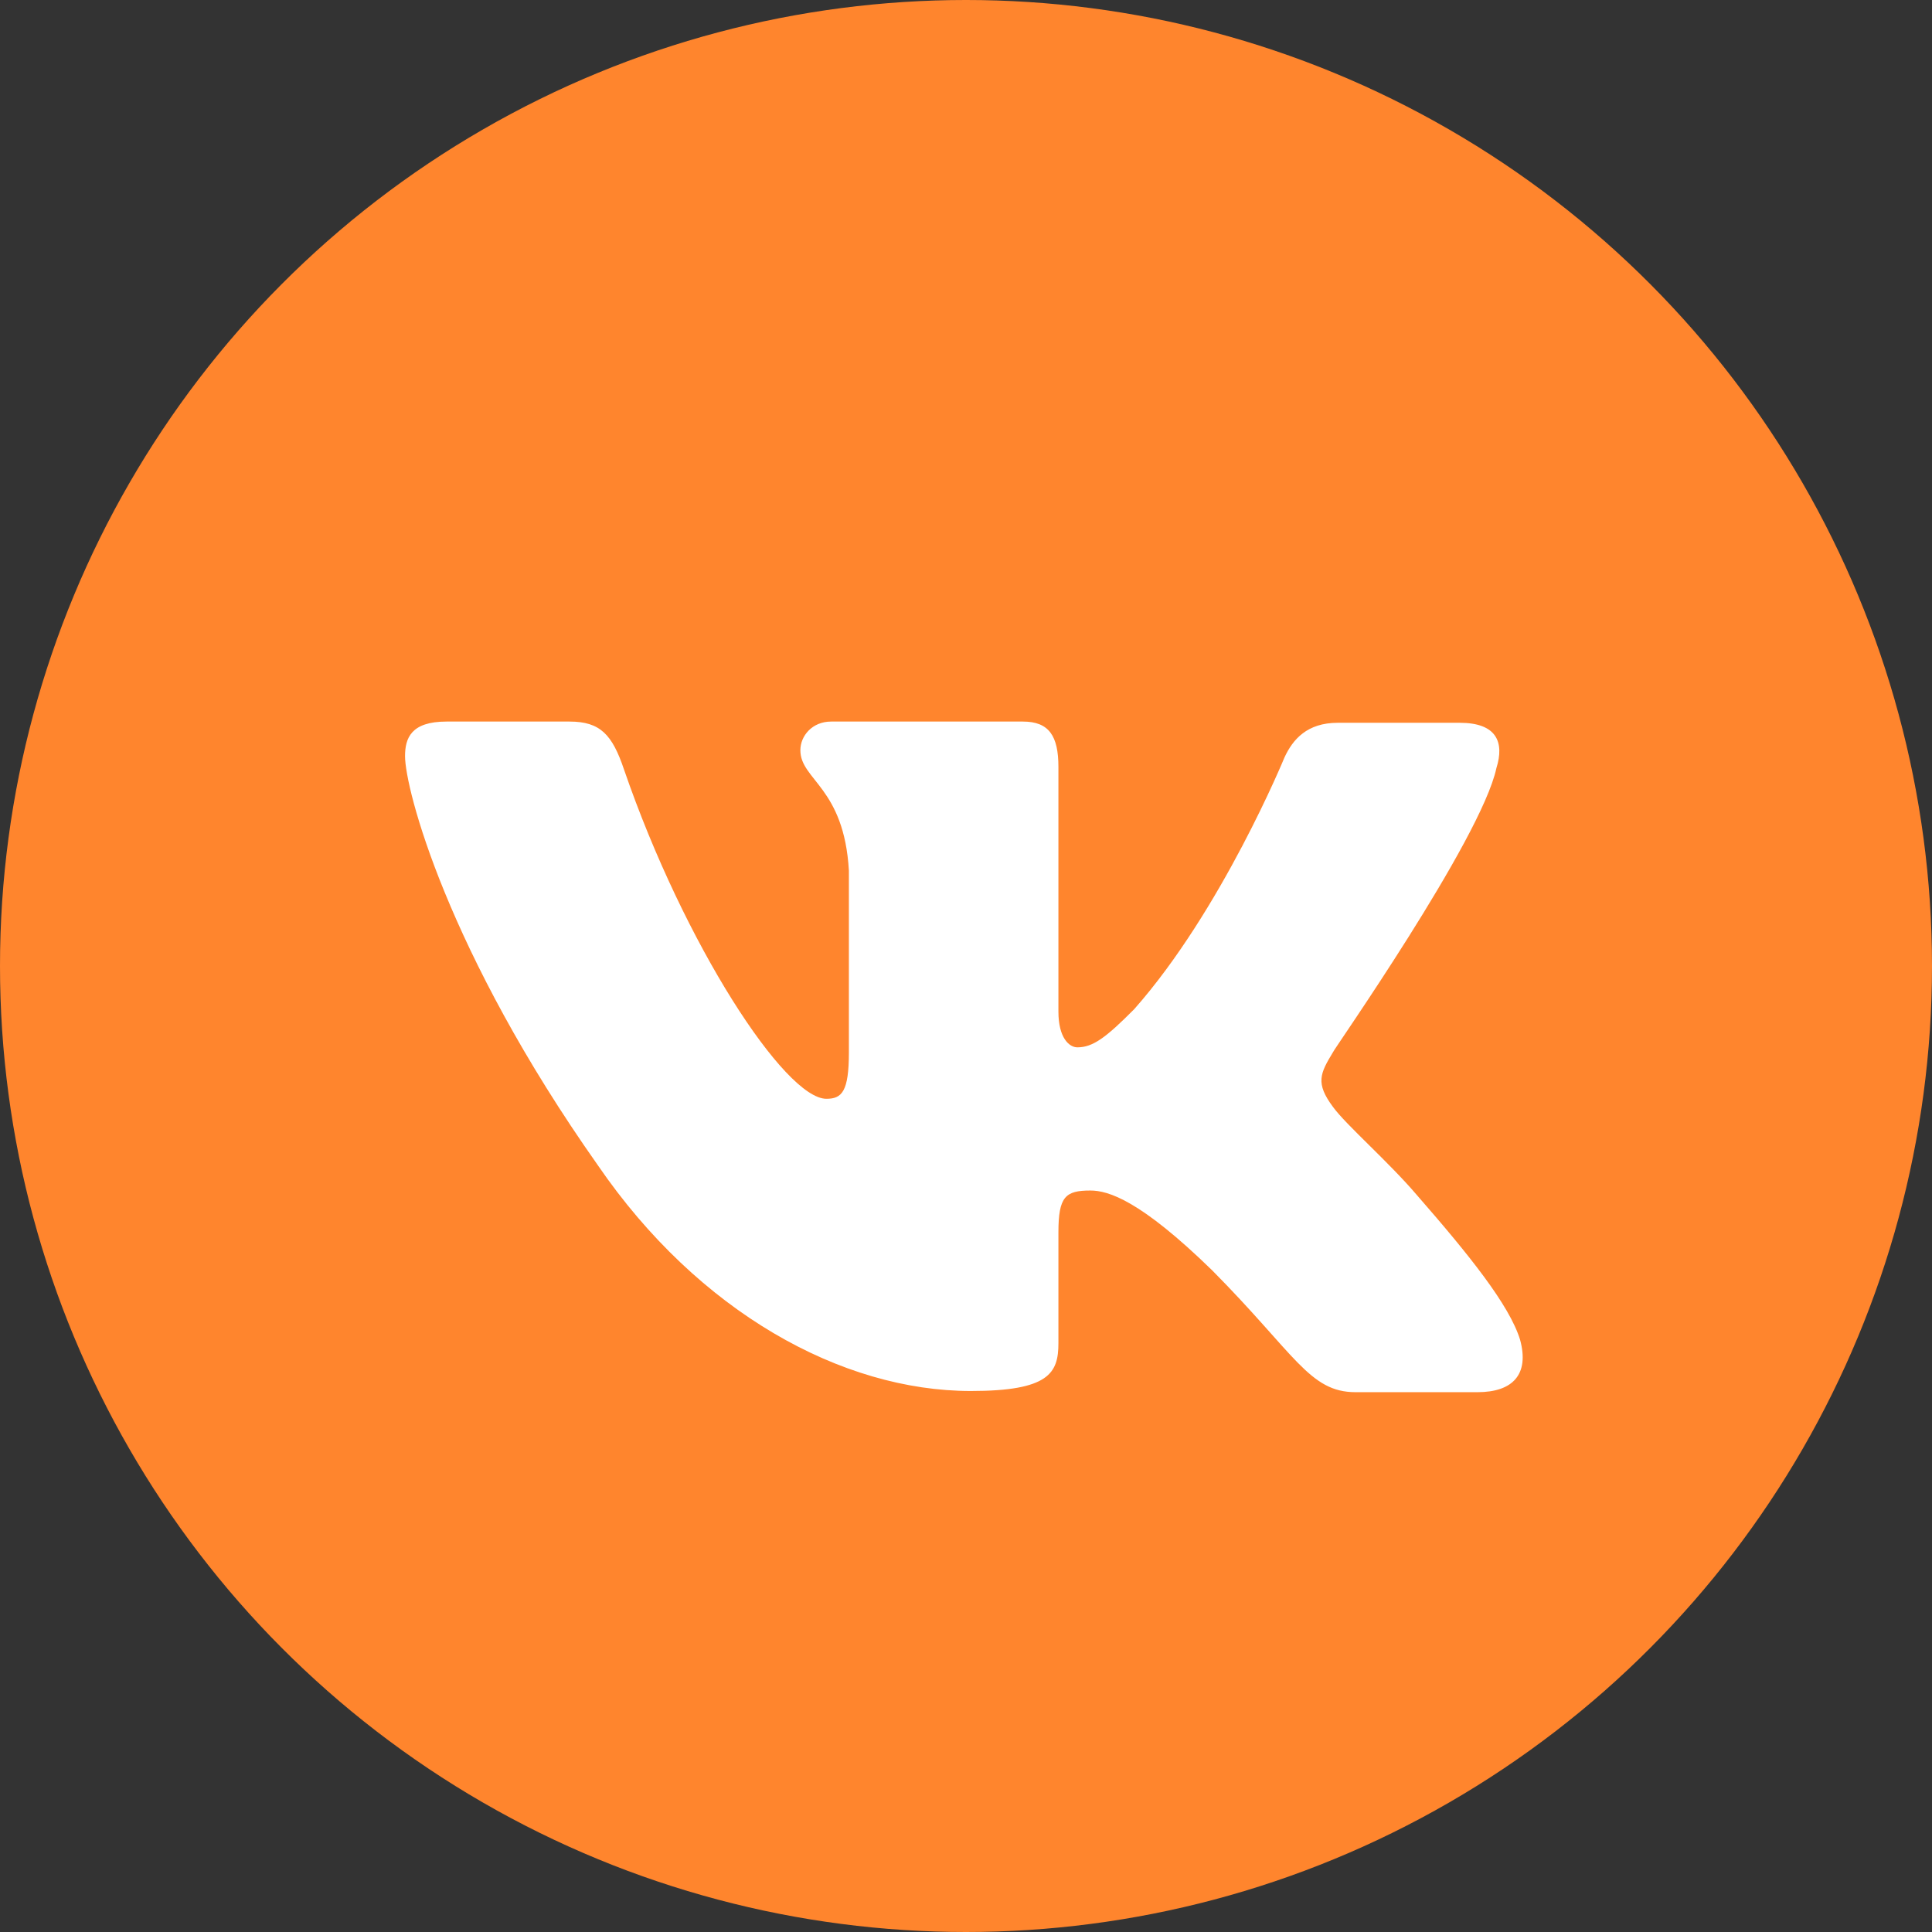
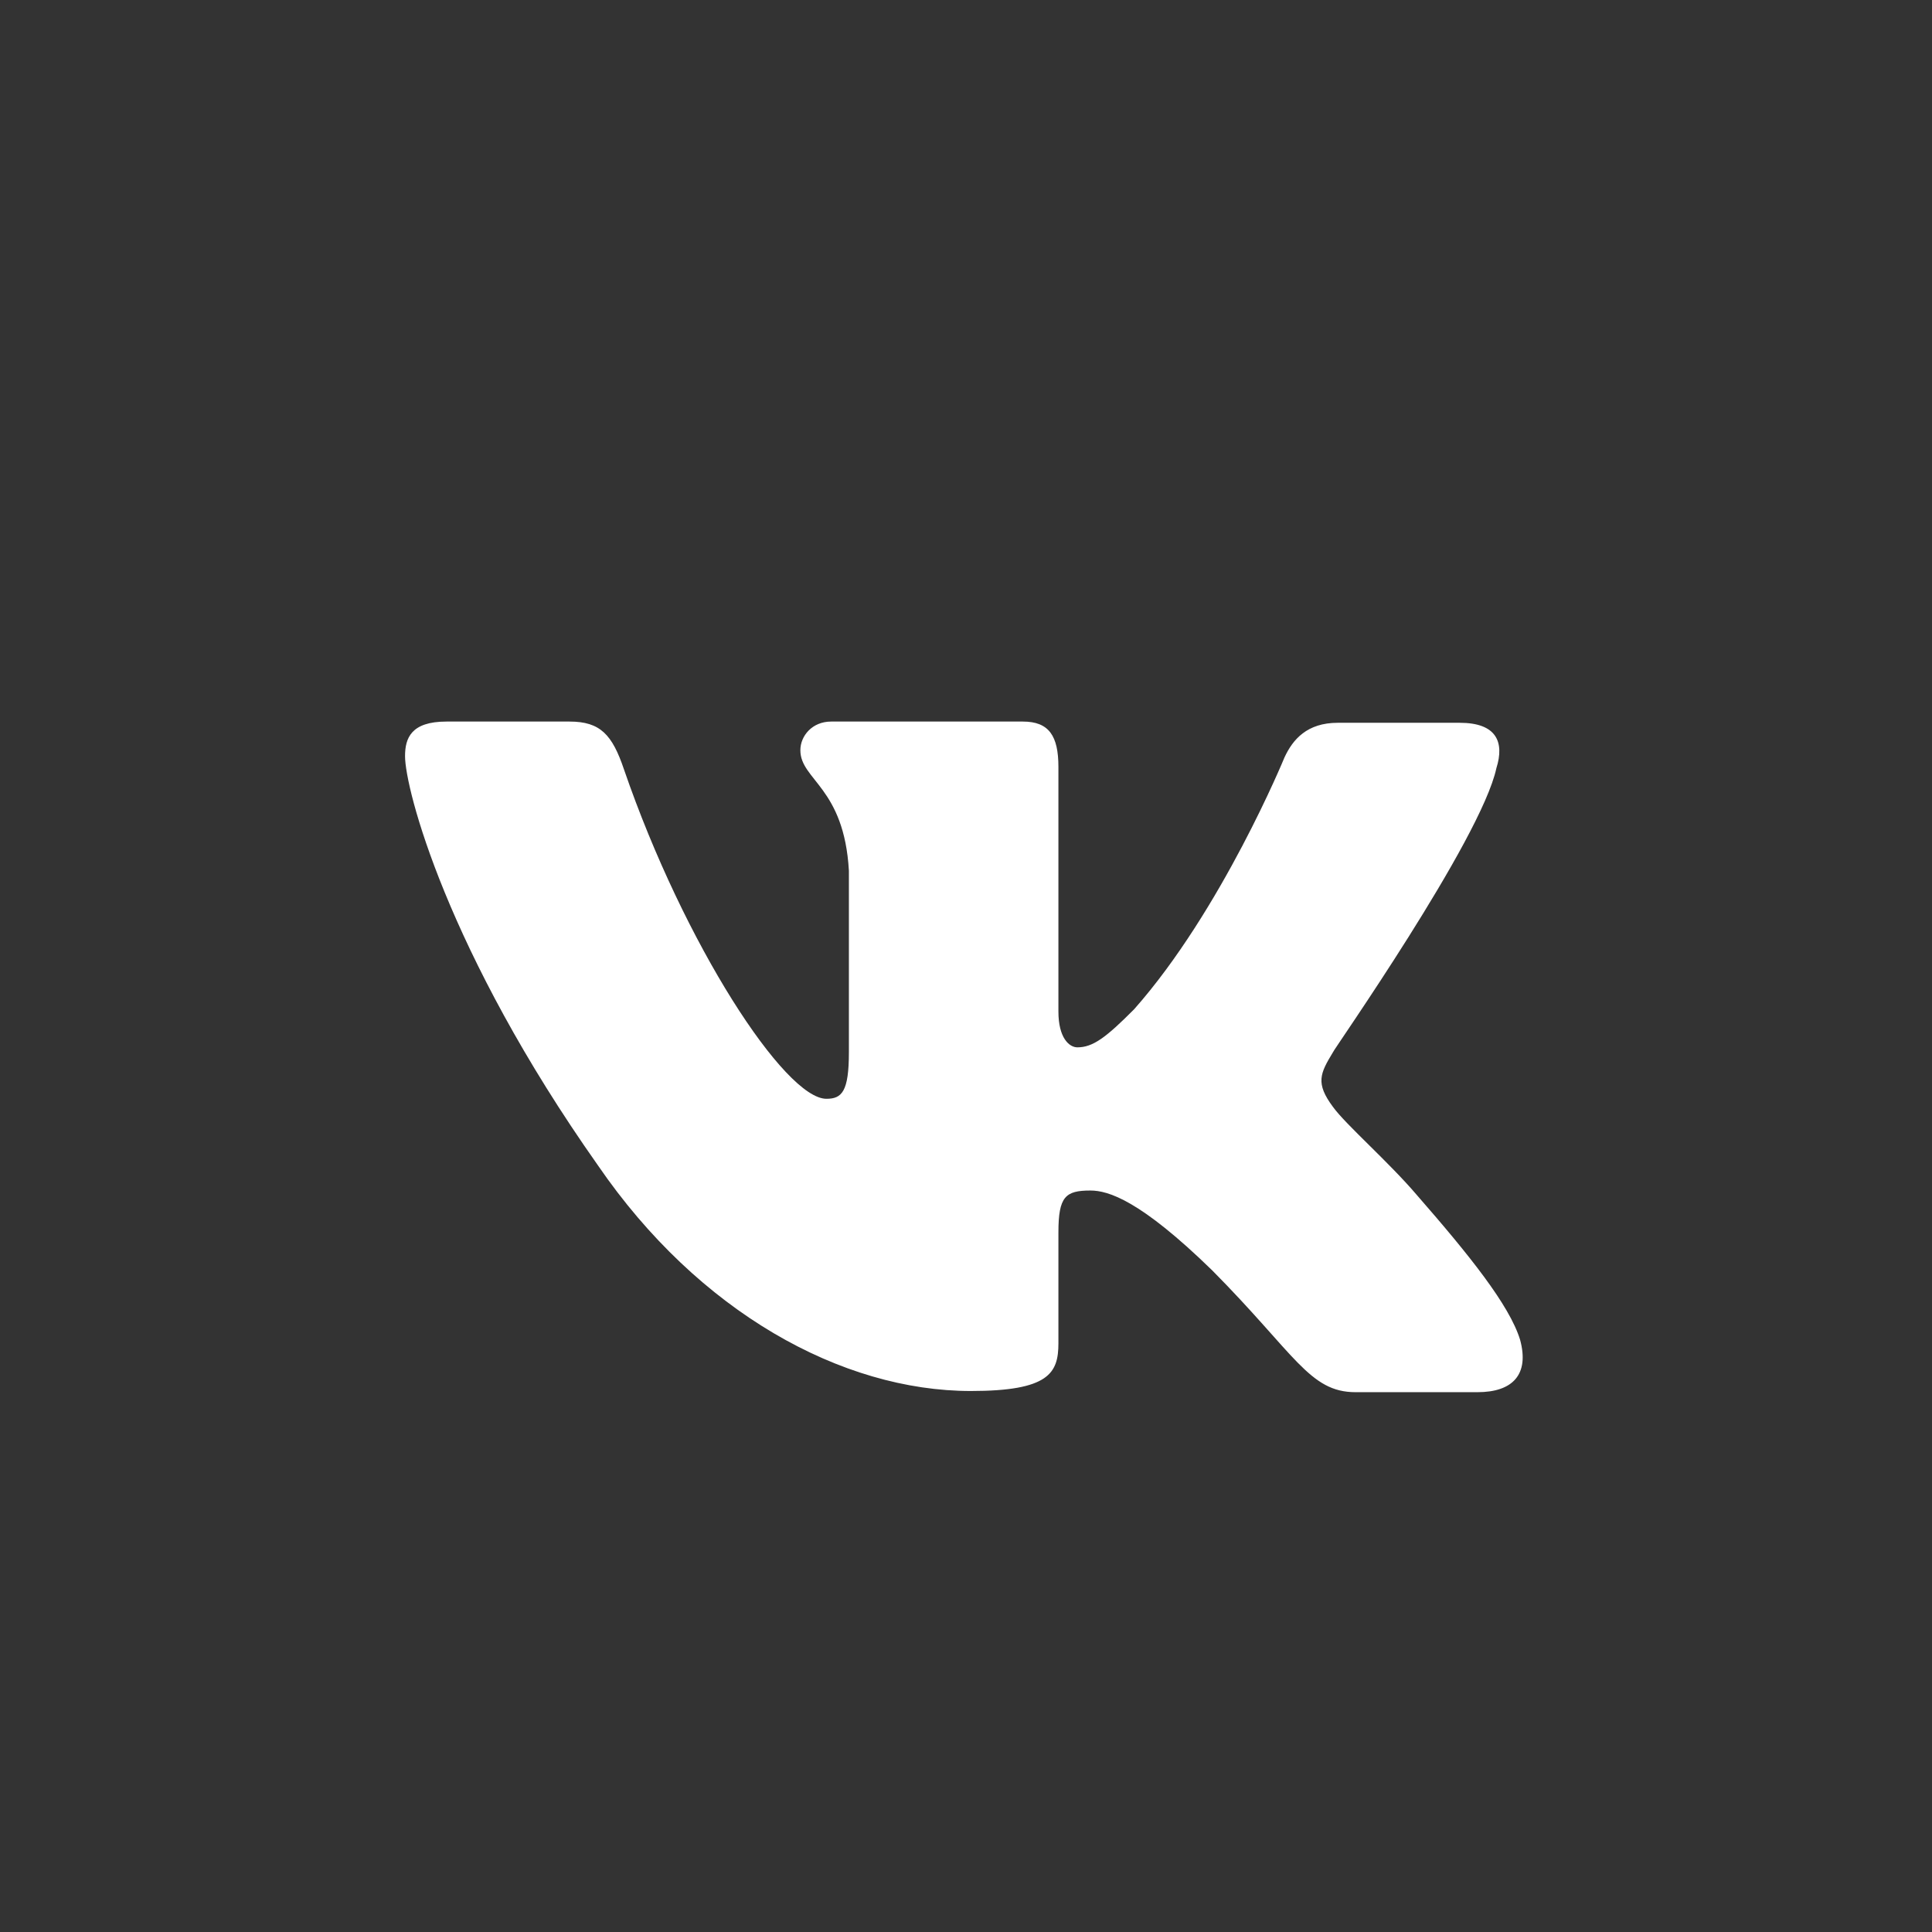
<svg xmlns="http://www.w3.org/2000/svg" width="457" height="457" viewBox="0 0 457 457" fill="none">
  <rect x="0" y="0" width="457" height="457" fill="#333333" stroke="none" />
  <desc> Created with Pixso. </desc>
  <defs>
    <clipPath id="clip48_2">
      <rect id="vk black" width="282" height="282" transform="translate(87 109)" fill="white" fill-opacity="0" />
    </clipPath>
  </defs>
-   <circle id="Эллипс 19" cx="228.5" cy="228.5" r="228.5" fill="#FF852D" fill-opacity="1" />
  <g clip-path="url(#clip48_2)">
    <path id="path" d="M353.96 181.7C355.92 175.49 353.96 170.97 345.28 170.97L316.44 170.97C309.16 170.97 305.8 174.92 303.84 179.15C303.84 179.15 289.01 215.29 268.29 238.71C261.57 245.48 258.49 247.74 254.85 247.74C252.89 247.74 250.36 245.48 250.36 239.28L250.36 181.41C250.36 174.07 248.13 170.68 241.96 170.68L196.6 170.68C192.12 170.68 189.32 174.07 189.32 177.46C189.32 184.51 199.68 186.21 200.8 205.97L200.8 248.89C200.8 258.21 199.15 259.91 195.48 259.91C185.68 259.91 161.88 223.5 147.6 182.01C144.83 173.79 142.01 170.68 134.73 170.68L105.61 170.68C97.21 170.68 95.81 174.63 95.81 178.87C95.81 186.49 105.61 224.87 141.45 275.68C165.25 310.38 199.12 329.03 229.64 329.03C248.13 329.03 250.36 324.79 250.36 317.74L250.36 291.49C250.36 283.02 252.04 281.61 257.92 281.61C262.12 281.61 269.68 283.86 286.76 300.52C306.36 320.28 309.72 329.31 320.64 329.31L349.48 329.31C357.88 329.31 361.8 325.07 359.56 316.89C357.04 308.7 347.52 296.85 335.2 282.74C328.48 274.84 318.4 266.09 315.32 261.85C311.12 256.21 312.24 253.95 315.32 248.87C315.04 248.87 350.32 198.65 353.96 181.7Z" fill="#FFFFFF" fill-opacity="1" fill-rule="evenodd" />
  </g>
</svg>